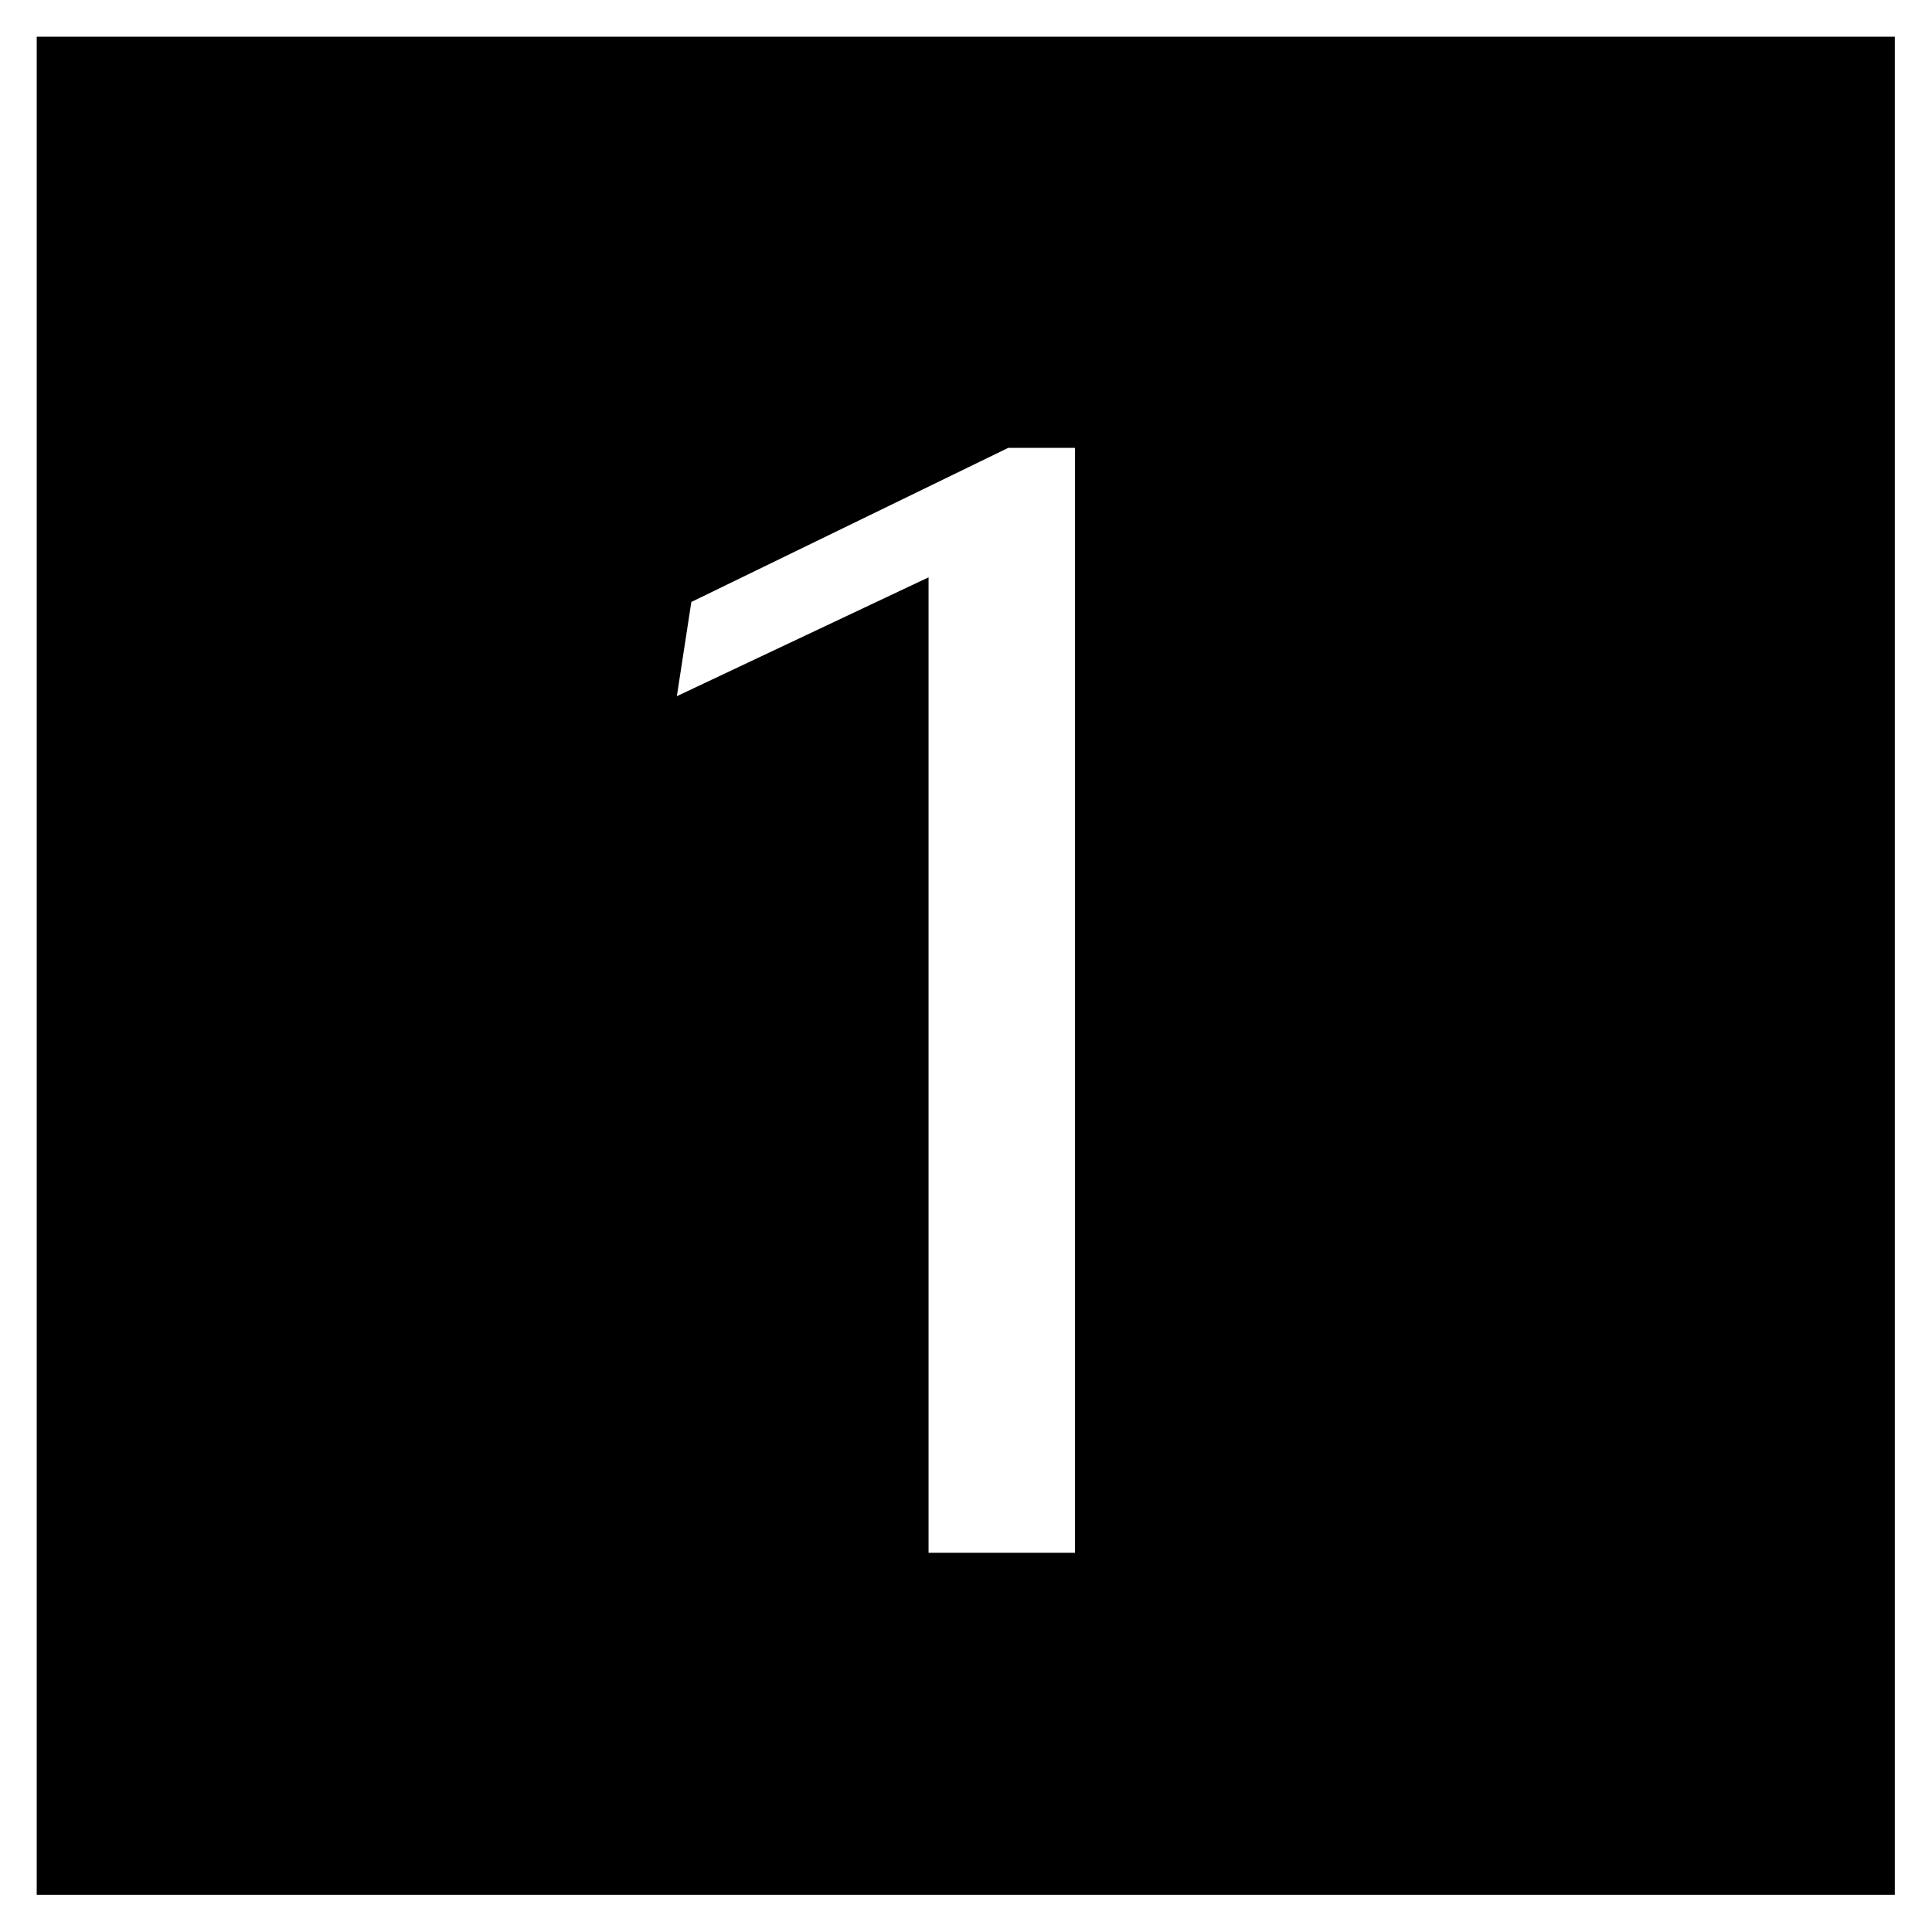
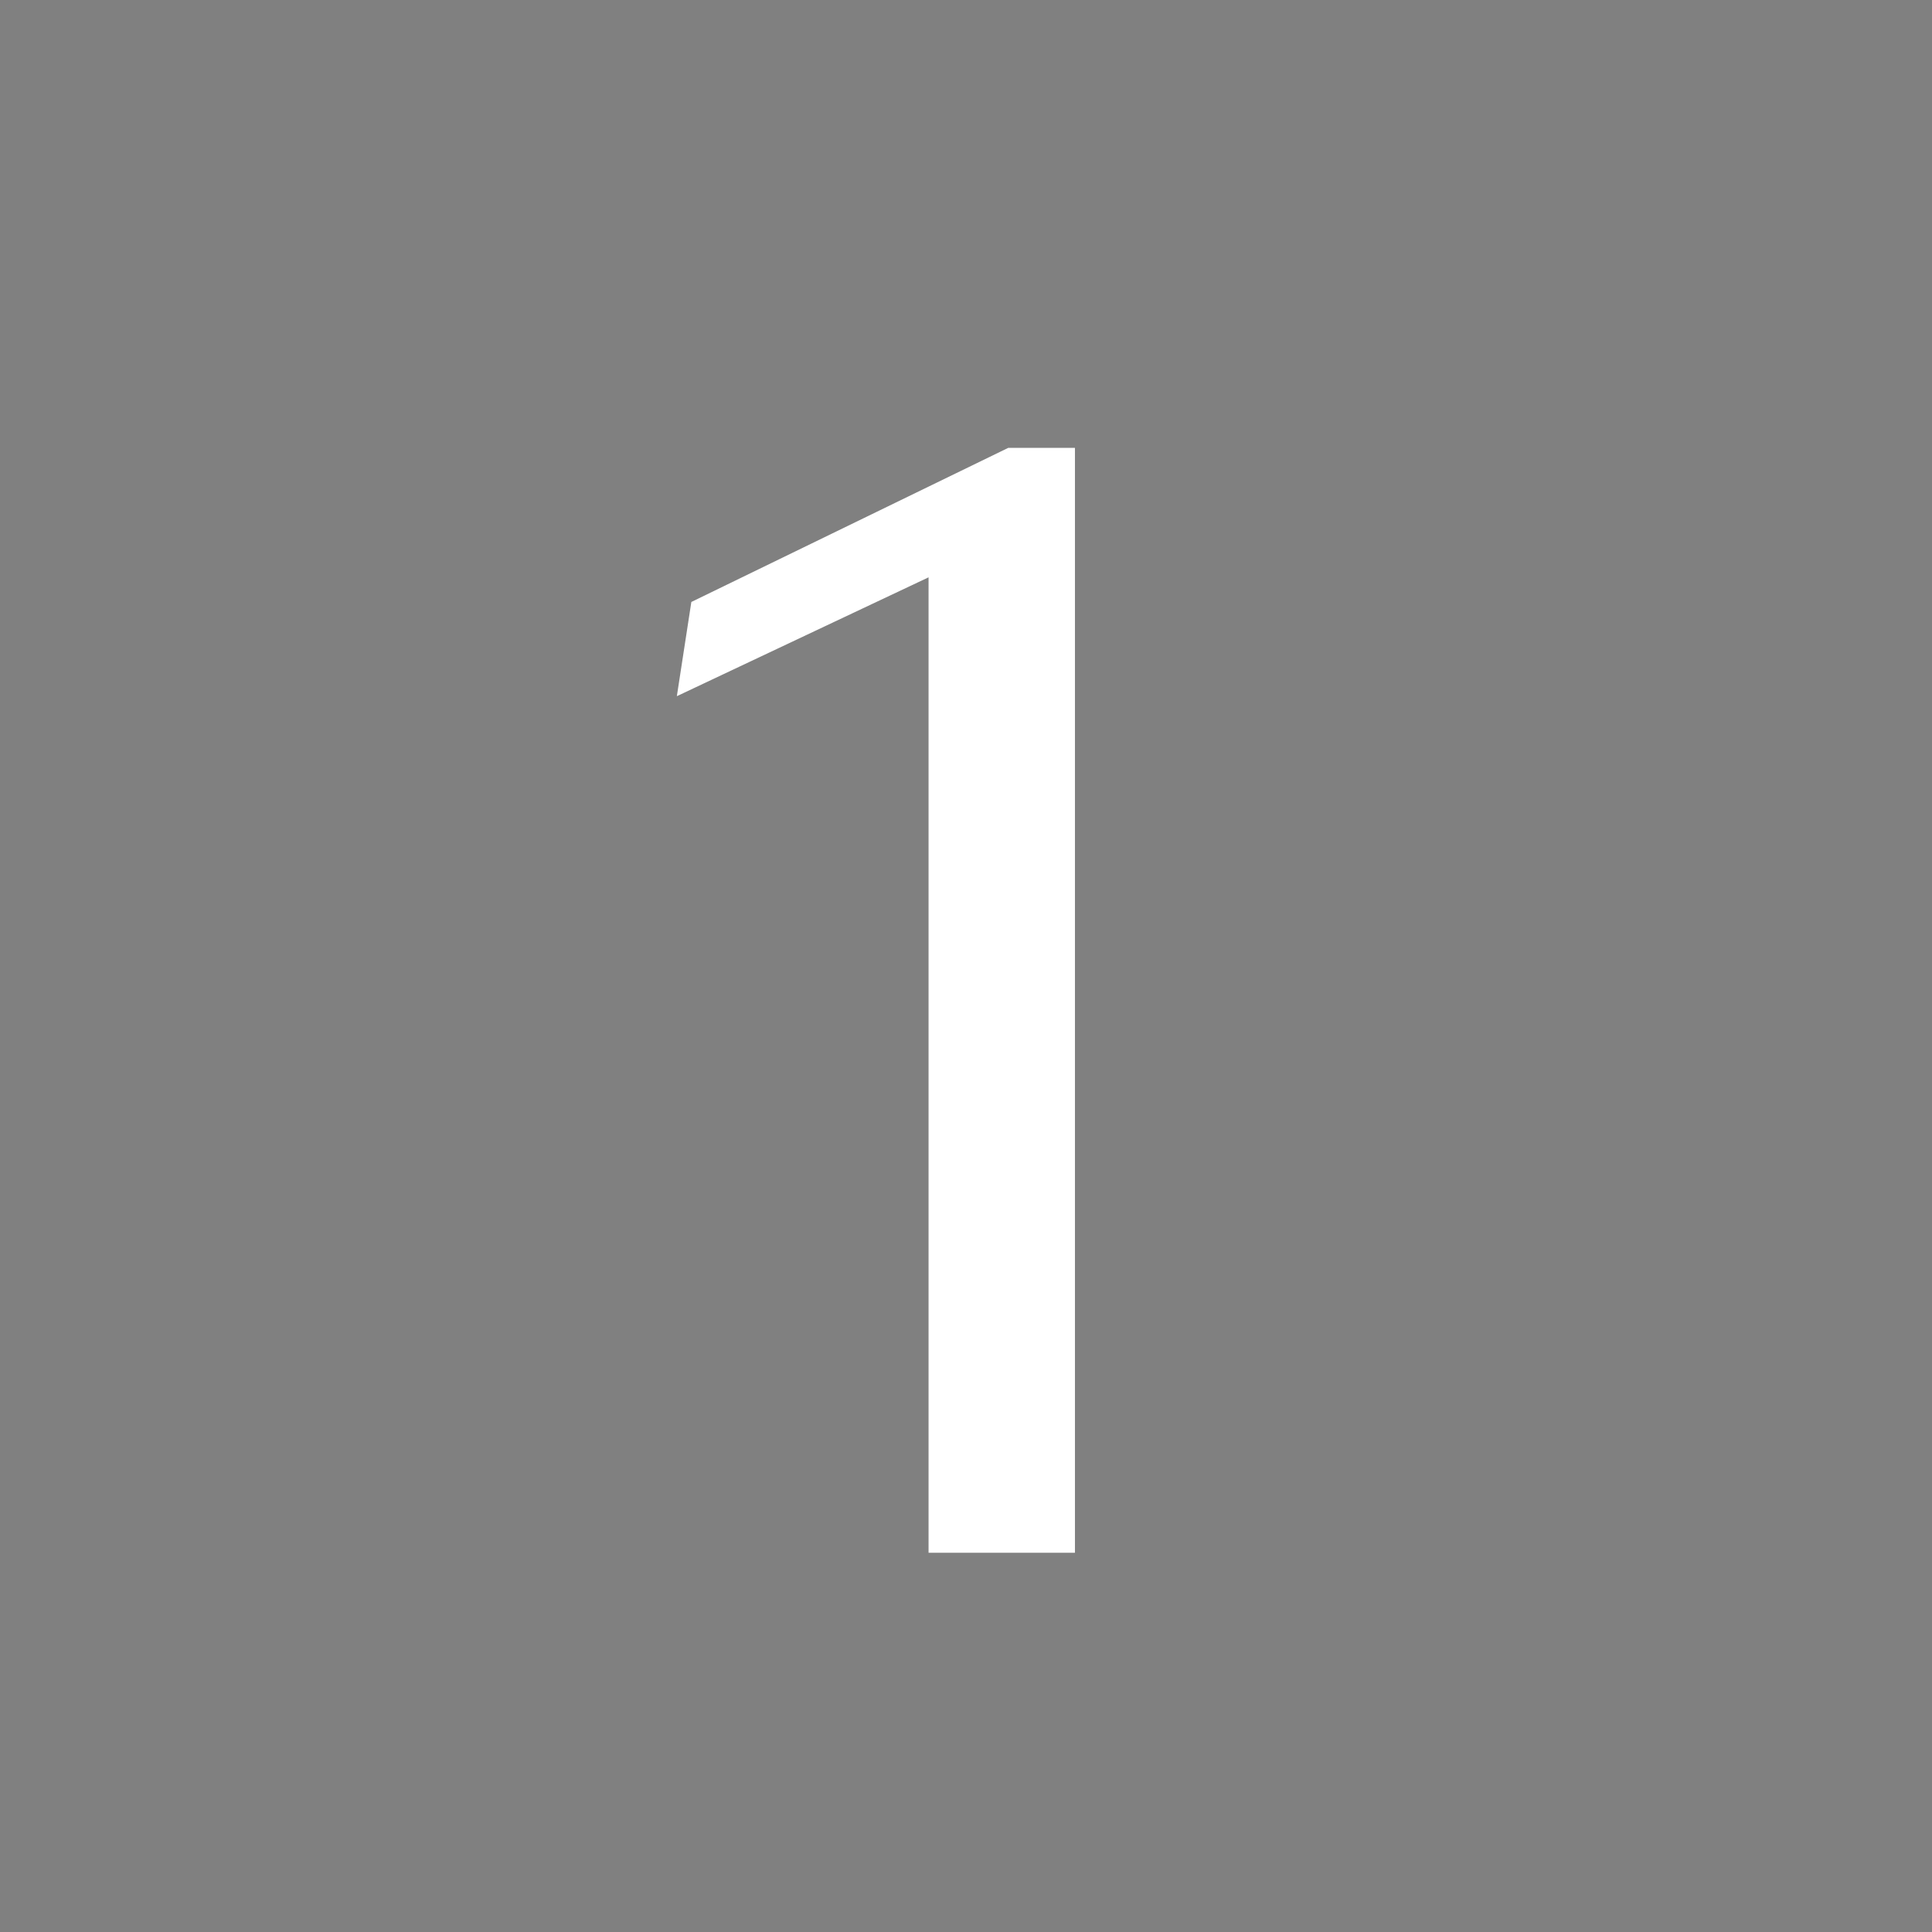
<svg xmlns="http://www.w3.org/2000/svg" version="1.1" id="Layer_1" x="0px" y="0px" viewBox="0 0 39.99 39.99" style="enable-background:new 0 0 39.99 39.99;" xml:space="preserve">
  <rect x="0" y="0" width="39.99" height="39.99" fill="#808080" stroke="none" />
  <style type="text/css">
	.st0{fill:#FFFFFF;}
	.st1{fill:#7F8080;}
	.st2{fill:#494949;}
	.st3{fill:#BABCBE;}
	.st4{clip-path:url(#SVGID_2_);}
	.st5{clip-path:url(#SVGID_4_);}
	.st6{clip-path:url(#SVGID_6_);}
	.st7{clip-path:url(#SVGID_8_);}
	.st8{fill:#E6E7E8;}
	.st9{clip-path:url(#SVGID_10_);}
	.st10{clip-path:url(#SVGID_14_);}
	.st11{clip-path:url(#SVGID_18_);}
	.st12{clip-path:url(#SVGID_20_);}
	.st13{clip-path:url(#SVGID_22_);}
	.st14{clip-path:url(#SVGID_24_);}
	.st15{clip-path:url(#SVGID_26_);fill:#FFFFFF;}
	.st16{clip-path:url(#SVGID_28_);fill:#FFFFFF;}
	.st17{clip-path:url(#SVGID_30_);fill:#FFFFFF;}
	.st18{clip-path:url(#SVGID_32_);fill:#FFFFFF;}
	.st19{clip-path:url(#SVGID_34_);fill:#808080;}
</style>
  <g>
    <g>
-       <rect x="0.38" y="0.38" width="39.22" height="39.22" />
+       </g>
+     <g>
+       <path class="st0" d="M19.22,11.95l-5.21,2.46l0.3-1.95l6.56-3.19h1.38v22.87h-3.03V11.95" />
    </g>
    <g>
-       <path class="st0" d="M19.22,11.95l-5.21,2.46l0.3-1.95l6.56-3.19h1.38v22.87h-3.03V11.95z" />
-     </g>
-     <g>
-       <path class="st0" d="M39.99,39.99H0V0h39.99V39.99z M0.76,39.22h38.46V0.76H0.76V39.22z" />
-     </g>
+       </g>
  </g>
</svg>